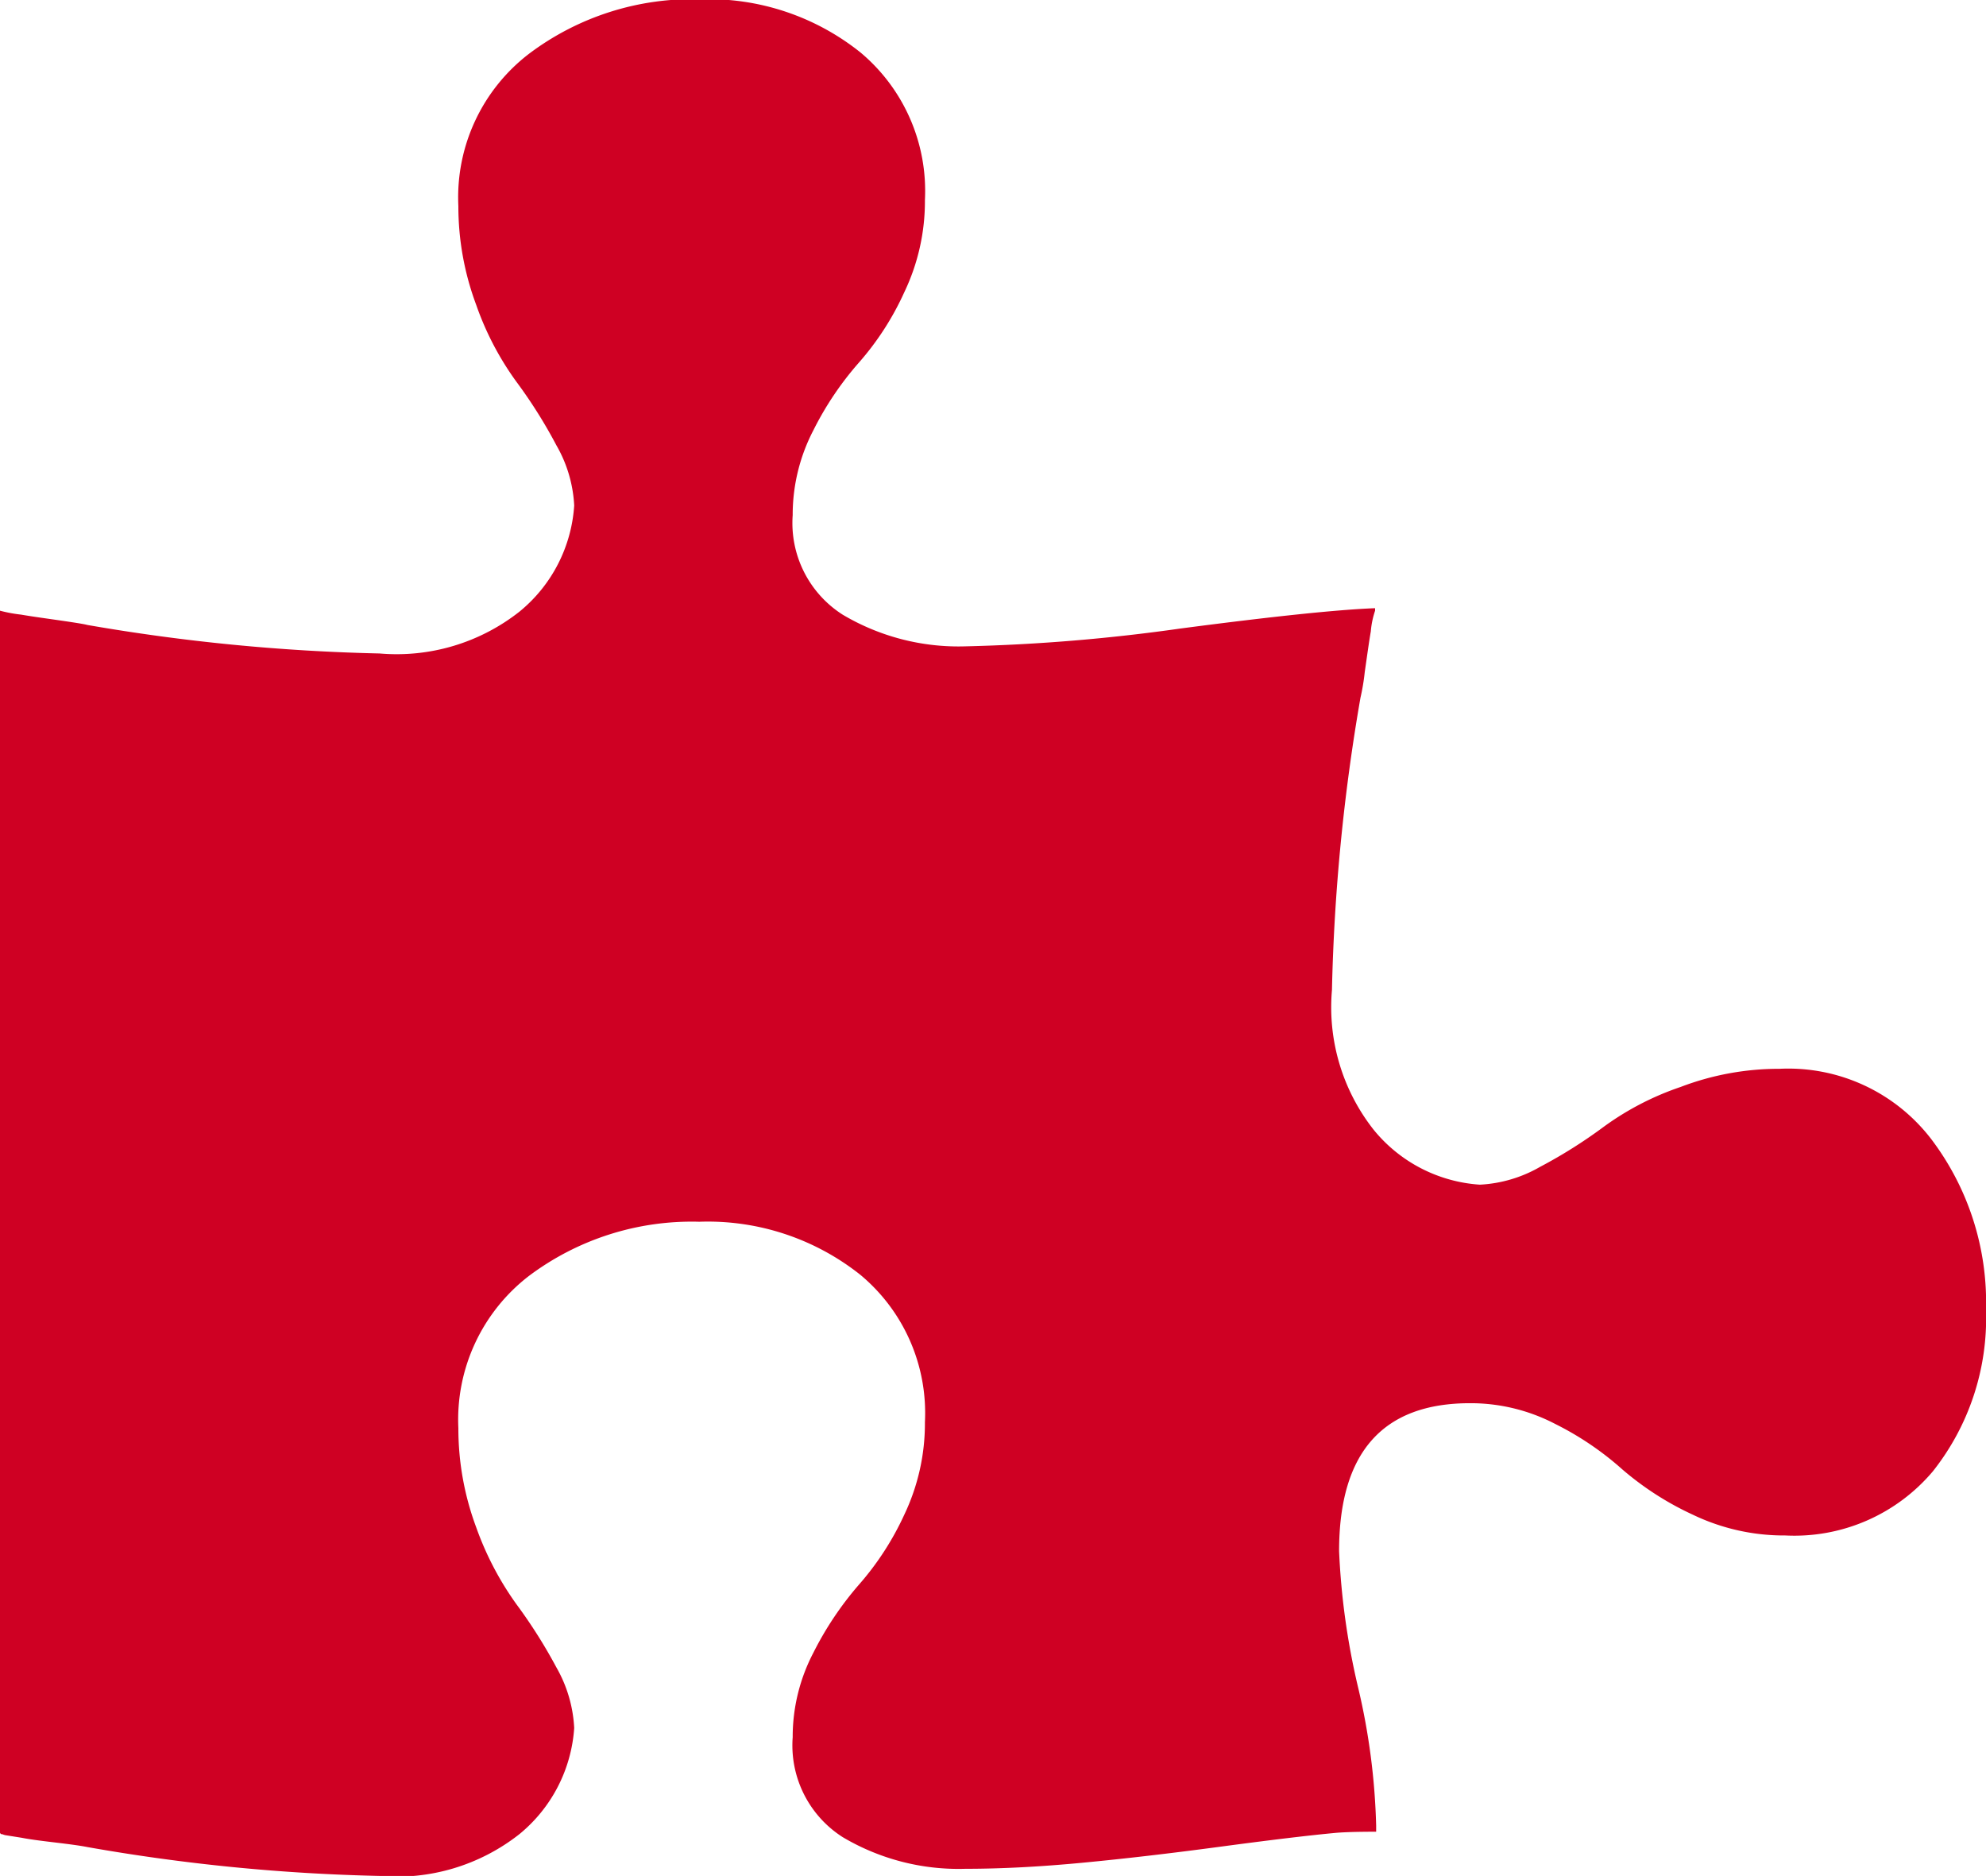
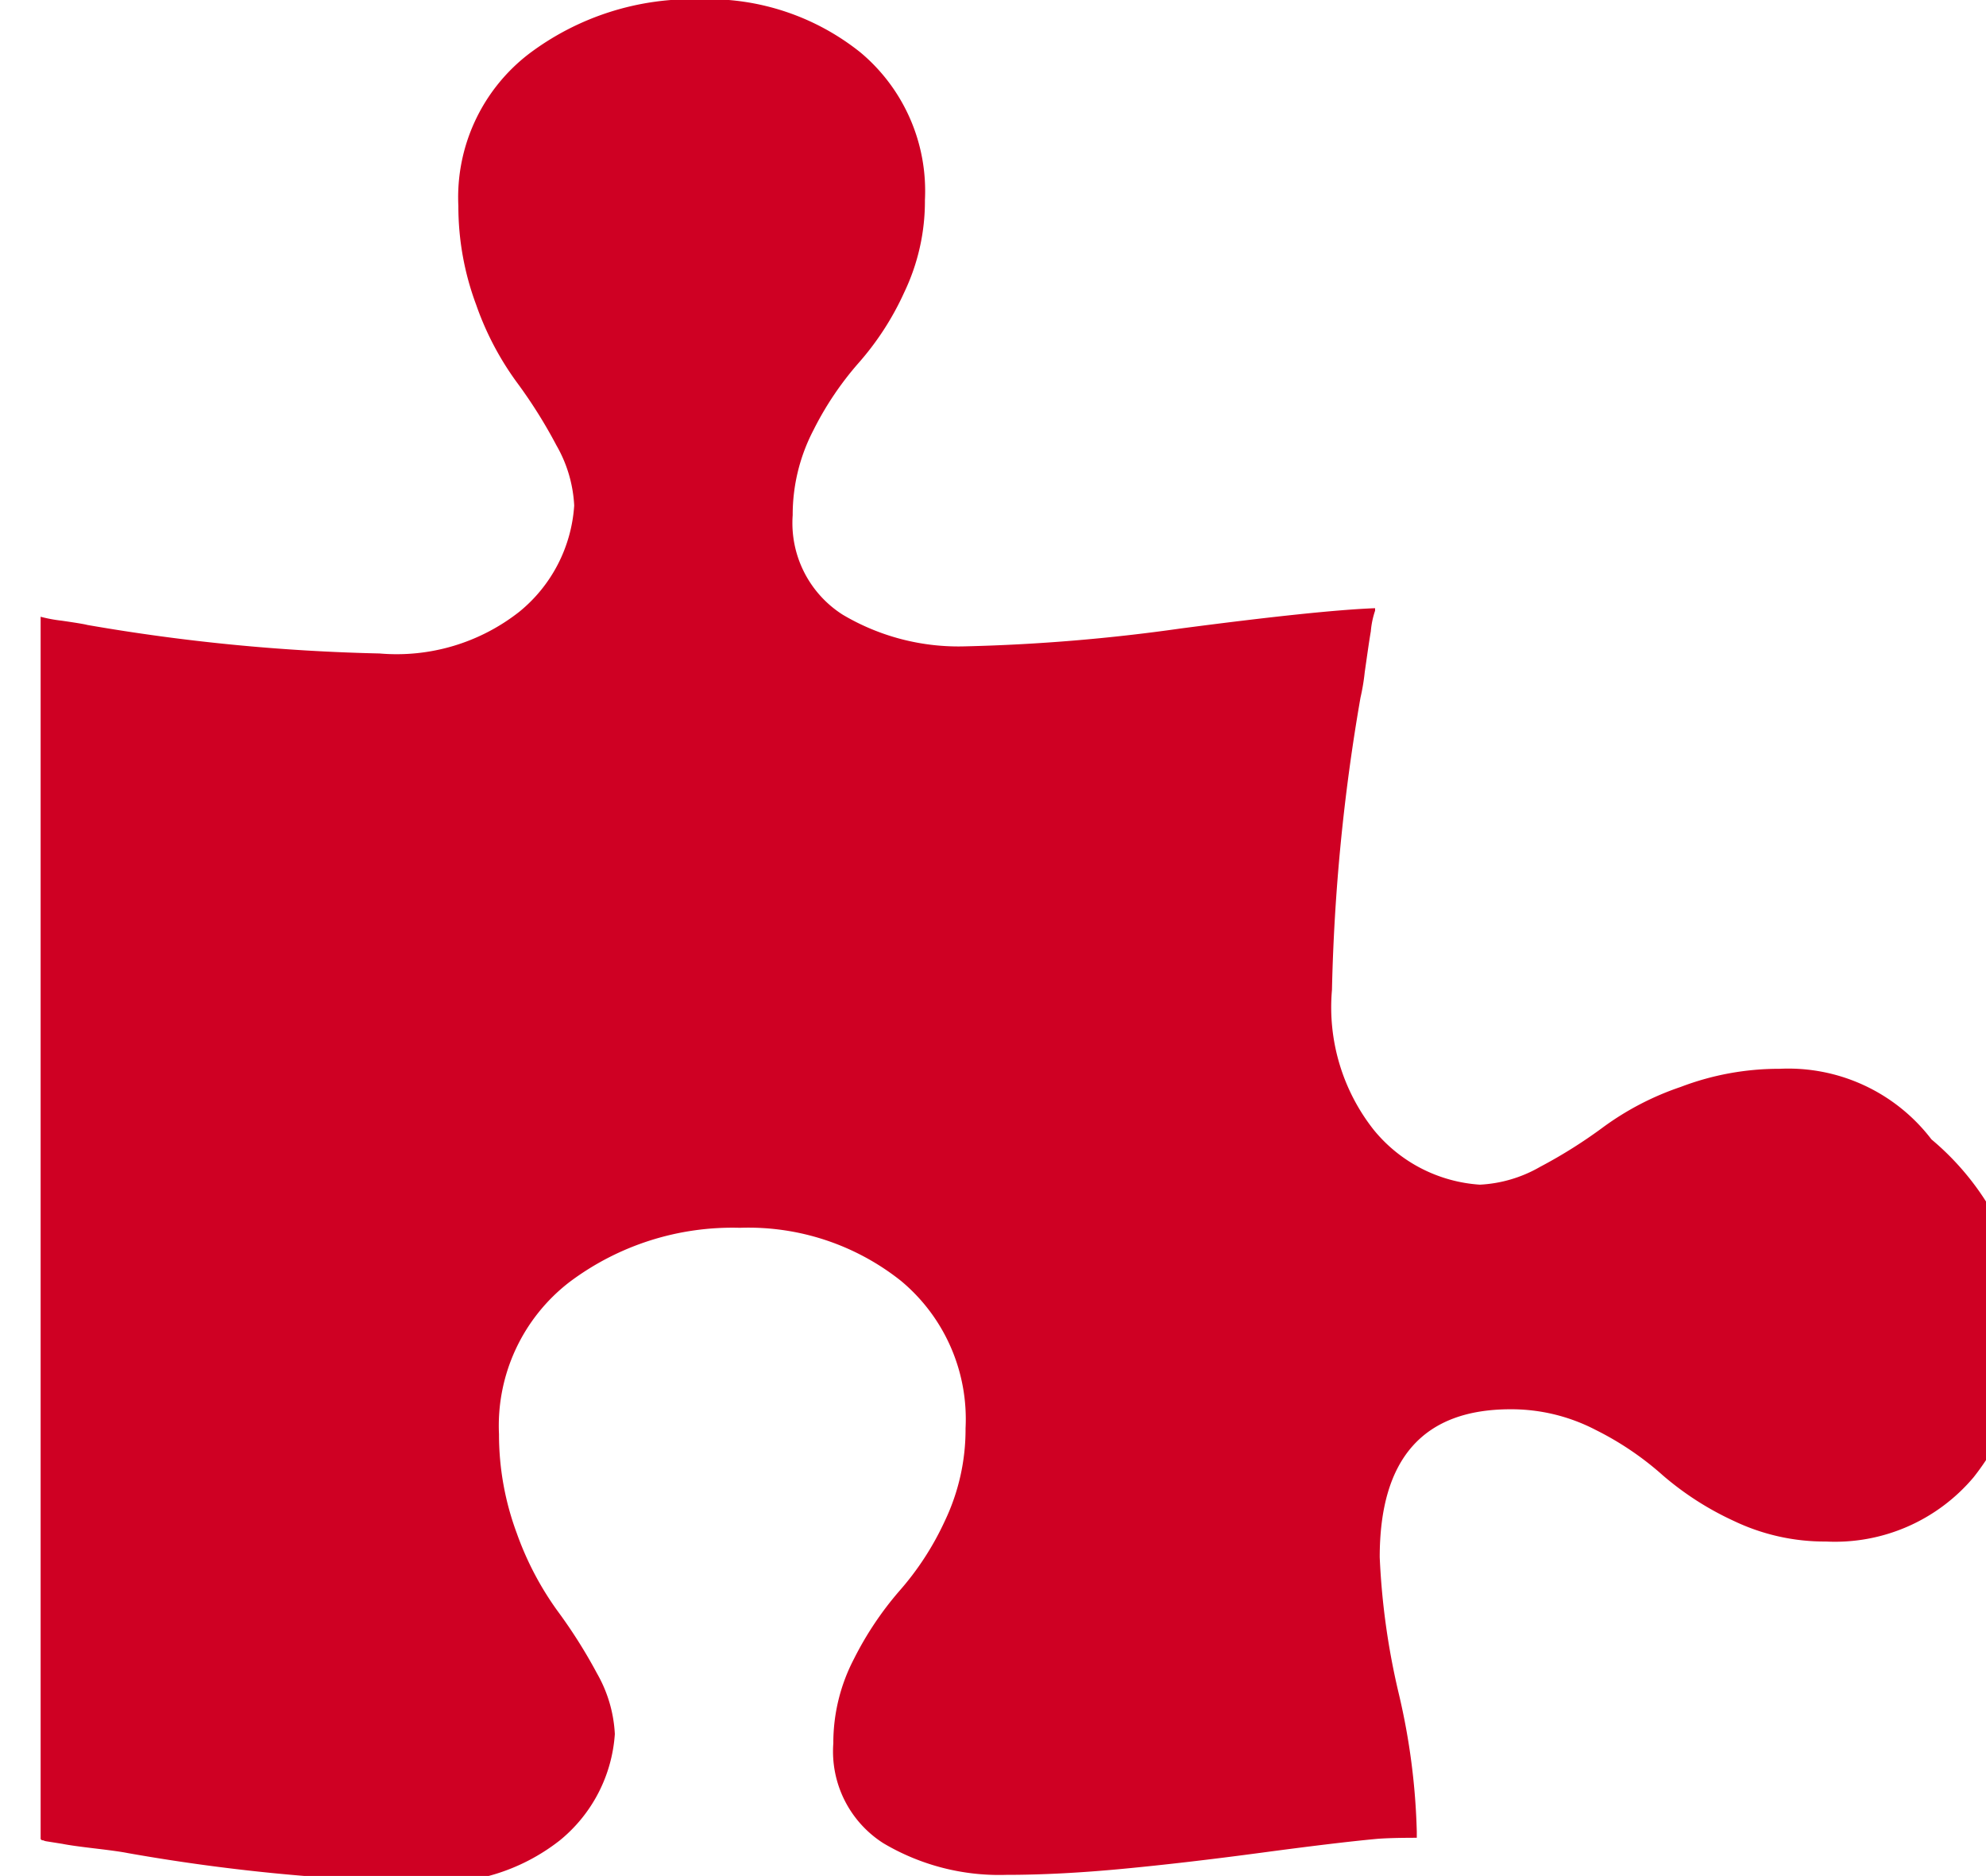
<svg xmlns="http://www.w3.org/2000/svg" width="55.72" height="52.62" viewBox="0 0 55.72 52.62">
  <defs>
    <style>
      .cls-1 {
        fill: #cf0023;
        fill-rule: evenodd;
      }
    </style>
  </defs>
-   <path id="_" data-name="" class="cls-1" d="M1123.85,1434.65a5.054,5.054,0,0,0-4.26-1.98,7.738,7.738,0,0,0-2.78.51,8.022,8.022,0,0,0-2.16,1.12,13.773,13.773,0,0,1-1.78,1.12,3.759,3.759,0,0,1-1.69.5,4.193,4.193,0,0,1-2.98-1.54,5.55,5.55,0,0,1-1.17-3.92,54.78,54.78,0,0,1,.8-8.2,5.933,5.933,0,0,0,.12-0.72c0.06-.41.11-0.79,0.17-1.14a2.445,2.445,0,0,1,.12-0.58v-0.07q-1.575.06-5.46,0.57a51.292,51.292,0,0,1-6.03.5,6.367,6.367,0,0,1-3.45-.89,3.046,3.046,0,0,1-1.4-2.79,5.132,5.132,0,0,1,.58-2.38,8.877,8.877,0,0,1,1.27-1.89,7.97,7.97,0,0,0,1.28-1.98,5.91,5.91,0,0,0,.58-2.59,5.062,5.062,0,0,0-1.81-4.14,6.821,6.821,0,0,0-4.48-1.49,7.614,7.614,0,0,0-4.82,1.53,5.073,5.073,0,0,0-1.98,4.27,7.9,7.9,0,0,0,.5,2.77,8.314,8.314,0,0,0,1.13,2.16,13.773,13.773,0,0,1,1.12,1.78,3.759,3.759,0,0,1,.5,1.69,4.193,4.193,0,0,1-1.54,2.98,5.567,5.567,0,0,1-3.92,1.17,54.78,54.78,0,0,1-8.2-.8q-0.1-.03-0.72-0.12c-0.41-.06-0.79-0.11-1.14-0.17a4.052,4.052,0,0,1-.59-0.11v34.28a0.063,0.063,0,0,0,.07.04,0.326,0.326,0,0,0,.1.03l0.44,0.07c0.2,0.04.5,0.08,0.92,0.13s0.72,0.09.92,0.13a53.688,53.688,0,0,0,8.2.81,5.567,5.567,0,0,0,3.92-1.17,4.211,4.211,0,0,0,1.54-2.98,3.8,3.8,0,0,0-.5-1.7,14.365,14.365,0,0,0-1.12-1.77,8.655,8.655,0,0,1-1.13-2.16,7.951,7.951,0,0,1-.5-2.78,5.085,5.085,0,0,1,1.98-4.27,7.611,7.611,0,0,1,4.78-1.52,6.875,6.875,0,0,1,4.52,1.49,5.042,5.042,0,0,1,1.81,4.13,5.954,5.954,0,0,1-.58,2.6,8.086,8.086,0,0,1-1.28,1.97,9.226,9.226,0,0,0-1.27,1.9,5.092,5.092,0,0,0-.58,2.37,3.052,3.052,0,0,0,1.4,2.8,6.367,6.367,0,0,0,3.45.89c1.03,0,2.12-.06,3.28-0.17s2.45-.26,3.87-0.45,2.5-.32,3.26-0.39q0.375-.03,1.11-0.03v-0.17a18.827,18.827,0,0,0-.5-3.85,20.342,20.342,0,0,1-.54-3.85q0-4.155,3.68-4.15a5.132,5.132,0,0,1,2.38.58,8.534,8.534,0,0,1,1.89,1.28,8.462,8.462,0,0,0,1.98,1.27,5.91,5.91,0,0,0,2.59.58,5.084,5.084,0,0,0,4.14-1.8,6.913,6.913,0,0,0,1.49-4.52A7.587,7.587,0,0,0,1123.85,1434.65Z" transform="translate(-1069.66 -1402.69)" />
+   <path id="_" data-name="" class="cls-1" d="M1123.85,1434.65a5.054,5.054,0,0,0-4.26-1.98,7.738,7.738,0,0,0-2.78.51,8.022,8.022,0,0,0-2.16,1.12,13.773,13.773,0,0,1-1.78,1.12,3.759,3.759,0,0,1-1.69.5,4.193,4.193,0,0,1-2.98-1.54,5.55,5.55,0,0,1-1.17-3.92,54.78,54.78,0,0,1,.8-8.2,5.933,5.933,0,0,0,.12-0.72c0.06-.41.11-0.79,0.17-1.14a2.445,2.445,0,0,1,.12-0.58v-0.07q-1.575.06-5.46,0.57a51.292,51.292,0,0,1-6.03.5,6.367,6.367,0,0,1-3.45-.89,3.046,3.046,0,0,1-1.4-2.79,5.132,5.132,0,0,1,.58-2.38,8.877,8.877,0,0,1,1.27-1.89,7.97,7.97,0,0,0,1.28-1.98,5.91,5.91,0,0,0,.58-2.59,5.062,5.062,0,0,0-1.81-4.14,6.821,6.821,0,0,0-4.48-1.49,7.614,7.614,0,0,0-4.82,1.53,5.073,5.073,0,0,0-1.98,4.27,7.9,7.9,0,0,0,.5,2.77,8.314,8.314,0,0,0,1.13,2.16,13.773,13.773,0,0,1,1.12,1.78,3.759,3.759,0,0,1,.5,1.69,4.193,4.193,0,0,1-1.54,2.98,5.567,5.567,0,0,1-3.92,1.17,54.78,54.78,0,0,1-8.2-.8q-0.1-.03-0.72-0.12a4.052,4.052,0,0,1-.59-0.11v34.28a0.063,0.063,0,0,0,.07.04,0.326,0.326,0,0,0,.1.03l0.44,0.07c0.2,0.04.5,0.08,0.92,0.13s0.72,0.09.92,0.13a53.688,53.688,0,0,0,8.2.81,5.567,5.567,0,0,0,3.92-1.17,4.211,4.211,0,0,0,1.54-2.98,3.8,3.8,0,0,0-.5-1.7,14.365,14.365,0,0,0-1.12-1.77,8.655,8.655,0,0,1-1.13-2.16,7.951,7.951,0,0,1-.5-2.78,5.085,5.085,0,0,1,1.98-4.27,7.611,7.611,0,0,1,4.78-1.52,6.875,6.875,0,0,1,4.52,1.49,5.042,5.042,0,0,1,1.81,4.13,5.954,5.954,0,0,1-.58,2.6,8.086,8.086,0,0,1-1.28,1.97,9.226,9.226,0,0,0-1.27,1.9,5.092,5.092,0,0,0-.58,2.37,3.052,3.052,0,0,0,1.4,2.8,6.367,6.367,0,0,0,3.45.89c1.03,0,2.12-.06,3.28-0.17s2.45-.26,3.87-0.45,2.5-.32,3.26-0.39q0.375-.03,1.11-0.03v-0.17a18.827,18.827,0,0,0-.5-3.85,20.342,20.342,0,0,1-.54-3.85q0-4.155,3.68-4.15a5.132,5.132,0,0,1,2.38.58,8.534,8.534,0,0,1,1.89,1.28,8.462,8.462,0,0,0,1.98,1.27,5.91,5.91,0,0,0,2.59.58,5.084,5.084,0,0,0,4.14-1.8,6.913,6.913,0,0,0,1.49-4.52A7.587,7.587,0,0,0,1123.85,1434.65Z" transform="translate(-1069.66 -1402.69)" />
</svg>